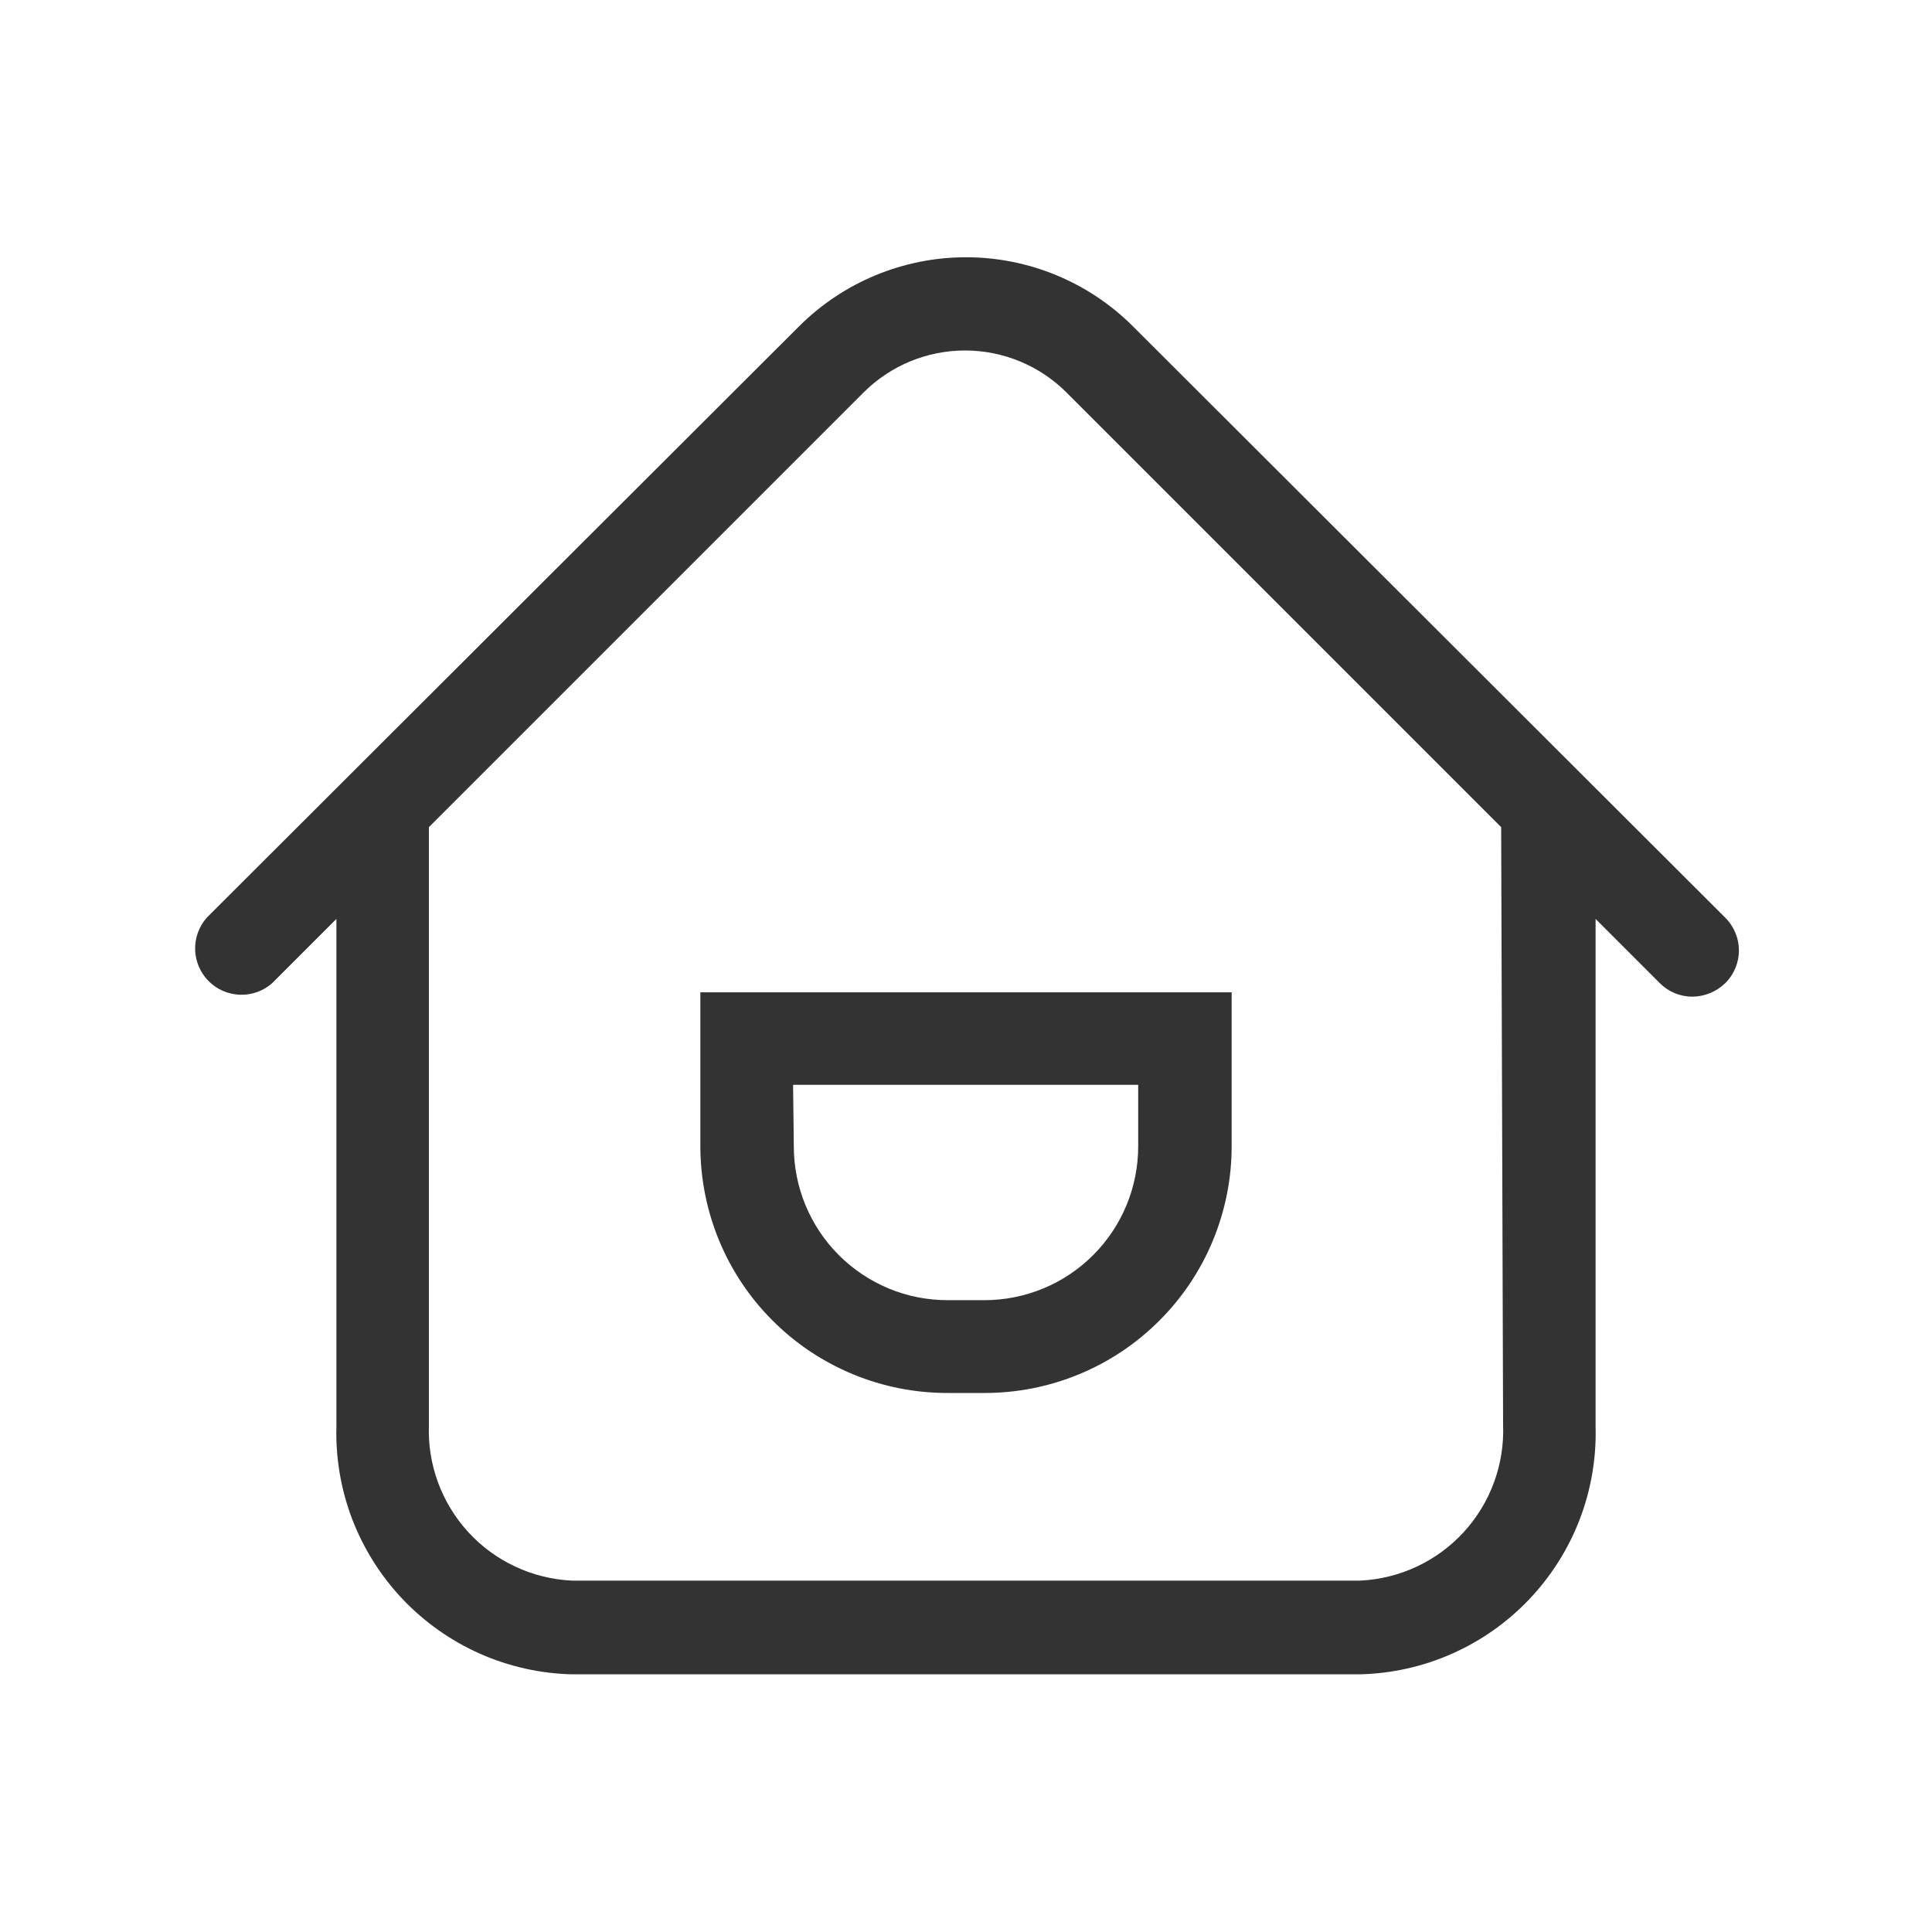
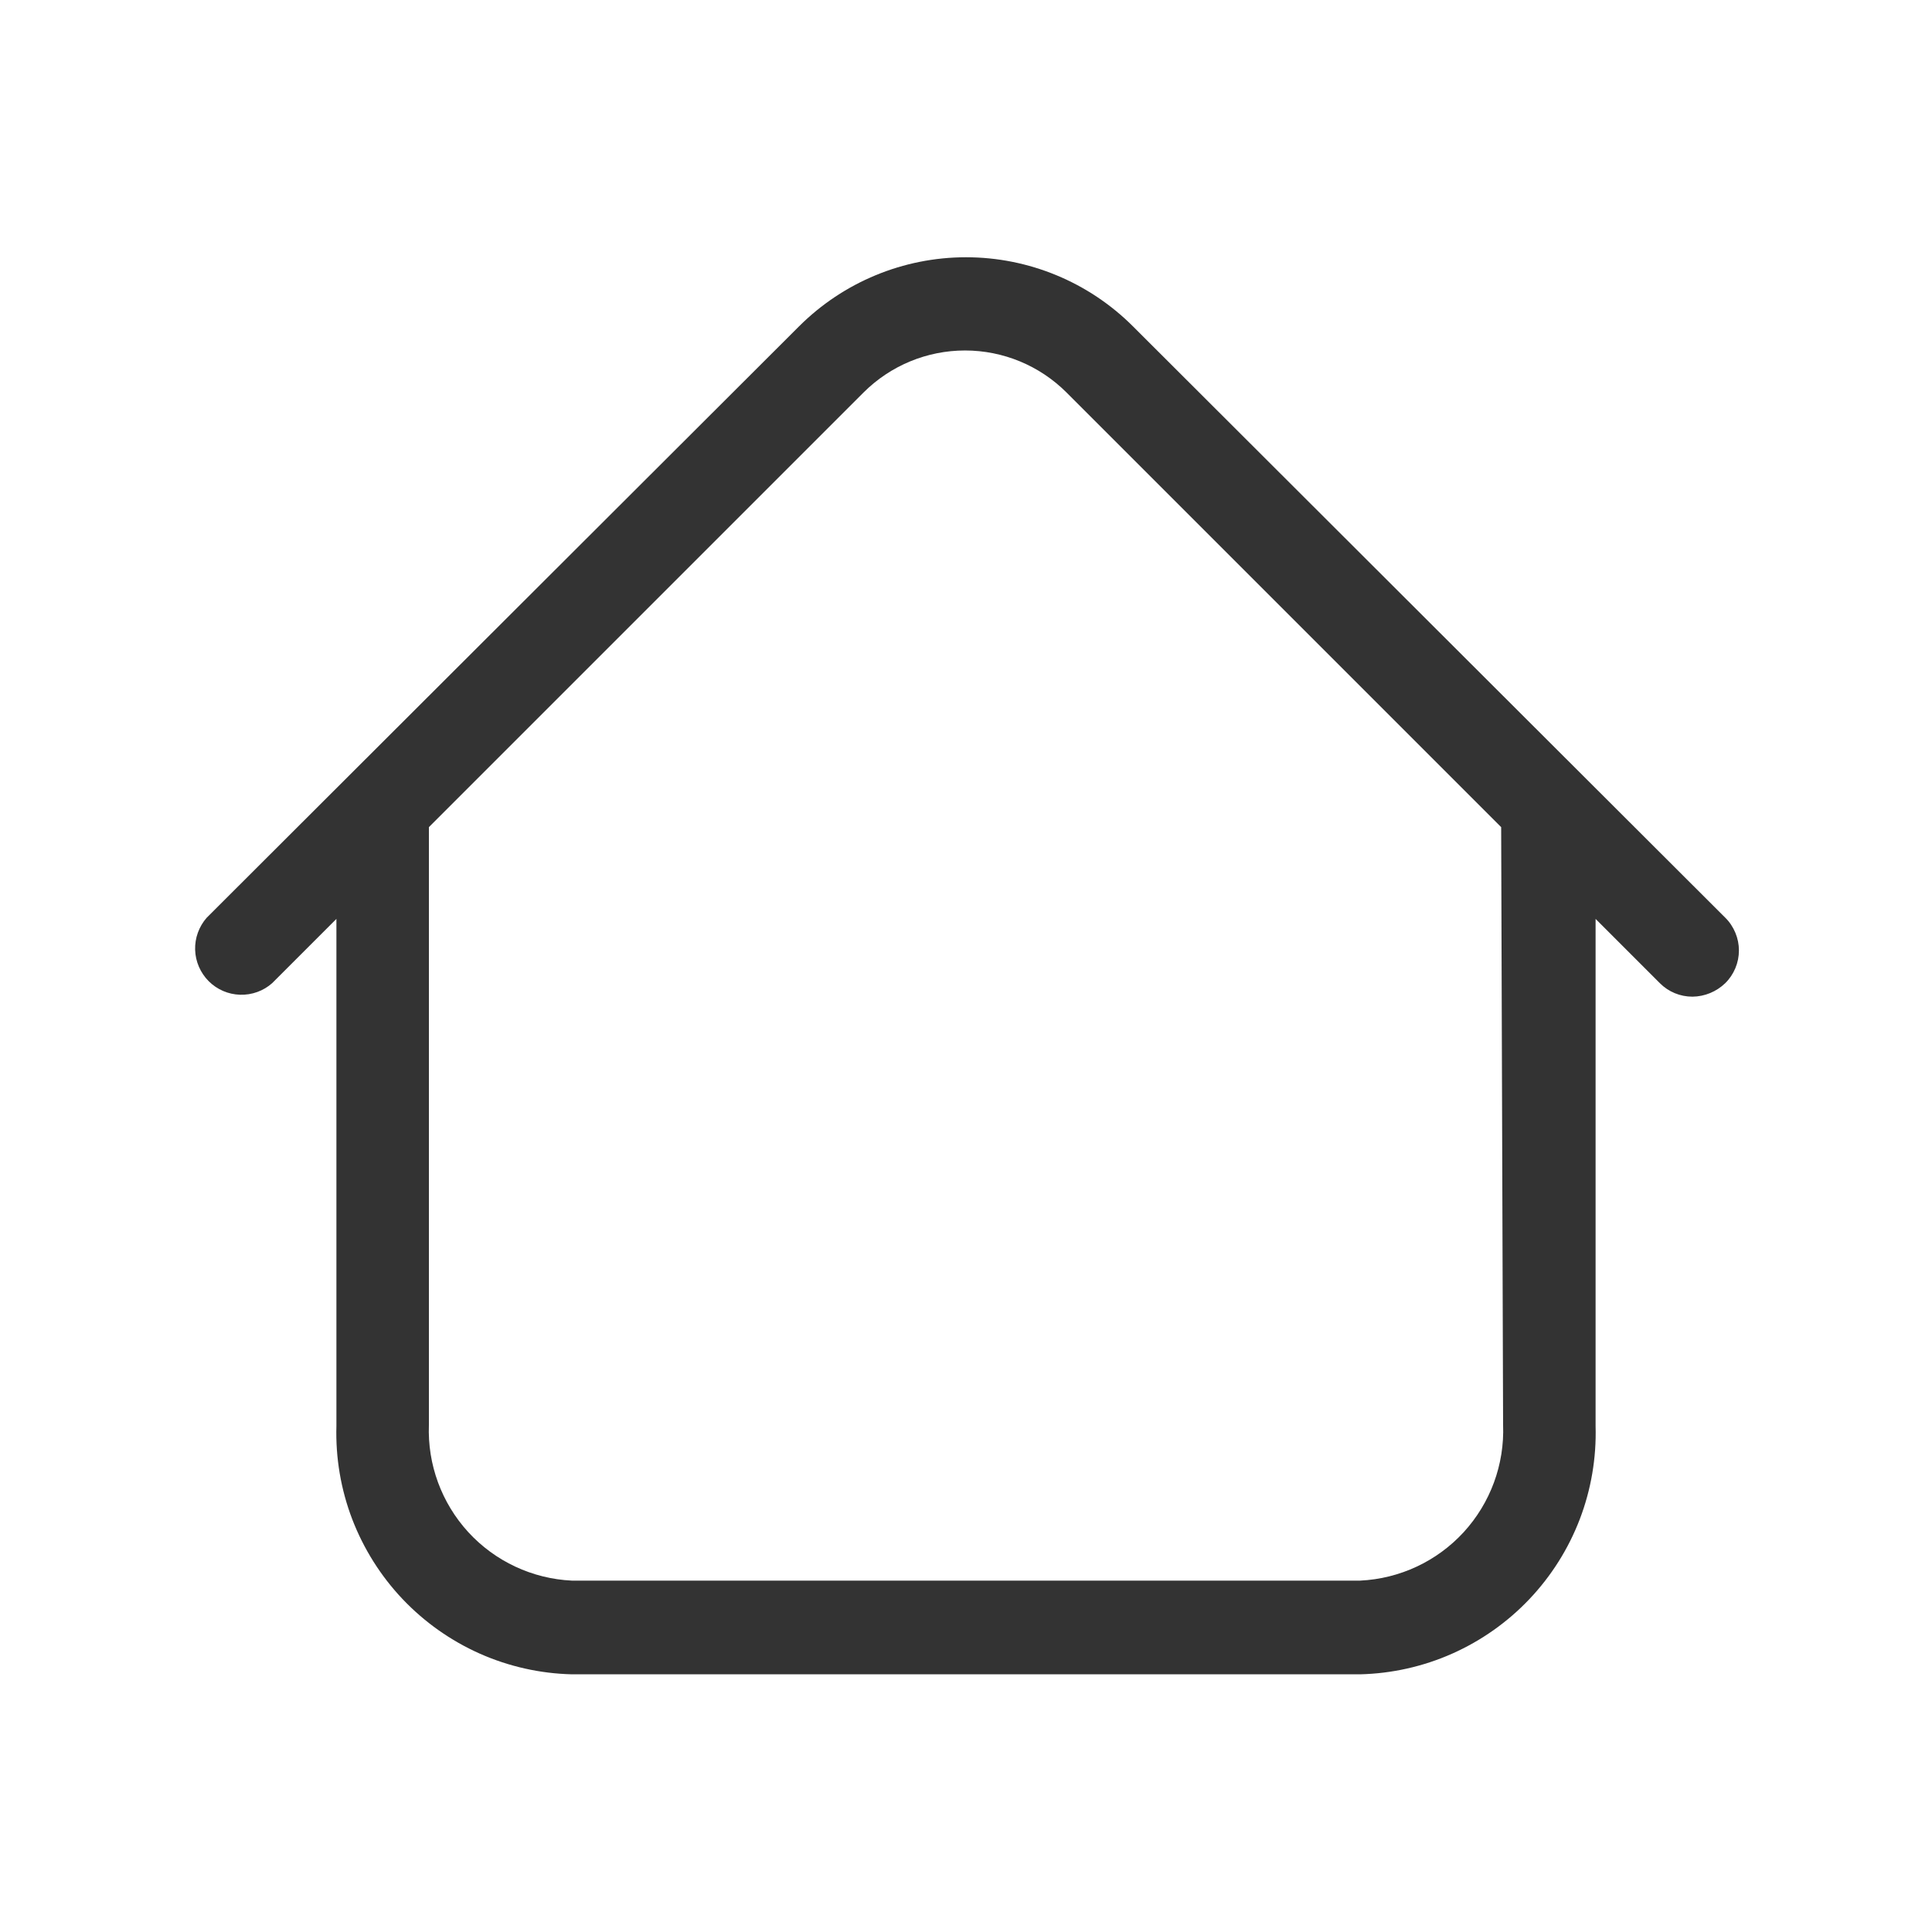
<svg xmlns="http://www.w3.org/2000/svg" width="32" height="32" viewBox="0 0 32 32" fill="none">
  <path d="M28.576 15.2L18.764 5.404C18.031 4.672 17.037 4.261 16 4.261C14.964 4.261 13.97 4.672 13.236 5.404L3.424 15.2C3.295 15.347 3.226 15.537 3.232 15.732C3.238 15.928 3.319 16.113 3.457 16.252C3.595 16.39 3.781 16.47 3.976 16.476C4.171 16.482 4.362 16.414 4.508 16.284L5.572 15.22V23.62C5.557 24.147 5.646 24.671 5.834 25.163C6.023 25.654 6.306 26.104 6.668 26.486C7.031 26.868 7.465 27.175 7.946 27.389C8.427 27.603 8.946 27.719 9.472 27.732H22.528C23.054 27.719 23.573 27.603 24.054 27.389C24.535 27.175 24.97 26.868 25.332 26.486C25.694 26.104 25.978 25.654 26.166 25.163C26.354 24.671 26.443 24.147 26.428 23.62V15.22L27.492 16.284C27.635 16.428 27.829 16.508 28.032 16.508C28.235 16.506 28.43 16.425 28.576 16.284C28.648 16.213 28.704 16.129 28.743 16.036C28.782 15.943 28.802 15.843 28.802 15.742C28.802 15.642 28.782 15.542 28.743 15.449C28.704 15.356 28.648 15.271 28.576 15.2V15.2ZM24.896 23.6C24.921 24.256 24.686 24.894 24.243 25.378C23.799 25.861 23.183 26.149 22.528 26.18H9.472C8.817 26.149 8.201 25.861 7.757 25.378C7.314 24.894 7.079 24.256 7.104 23.6V13.7L14.304 6.5C14.75 6.055 15.354 5.805 15.984 5.805C16.614 5.805 17.218 6.055 17.664 6.5L24.864 13.7L24.896 23.6Z" fill="#333333" />
-   <path d="M11.6 18.988C11.601 19.525 11.707 20.056 11.913 20.553C12.119 21.049 12.421 21.499 12.802 21.878C13.182 22.258 13.633 22.558 14.13 22.763C14.627 22.968 15.159 23.073 15.696 23.072H16.304C16.841 23.073 17.373 22.968 17.87 22.763C18.367 22.558 18.818 22.258 19.198 21.878C19.579 21.499 19.881 21.049 20.087 20.553C20.293 20.056 20.4 19.525 20.4 18.988V16.436H11.6V18.988ZM13.136 17.968H18.852V18.988C18.852 19.663 18.584 20.311 18.106 20.789C17.628 21.267 16.98 21.535 16.304 21.535H15.696C15.361 21.535 15.03 21.47 14.721 21.342C14.412 21.213 14.131 21.026 13.894 20.789C13.658 20.553 13.47 20.272 13.342 19.963C13.214 19.654 13.148 19.322 13.148 18.988L13.136 17.968Z" fill="#333333" />
</svg>